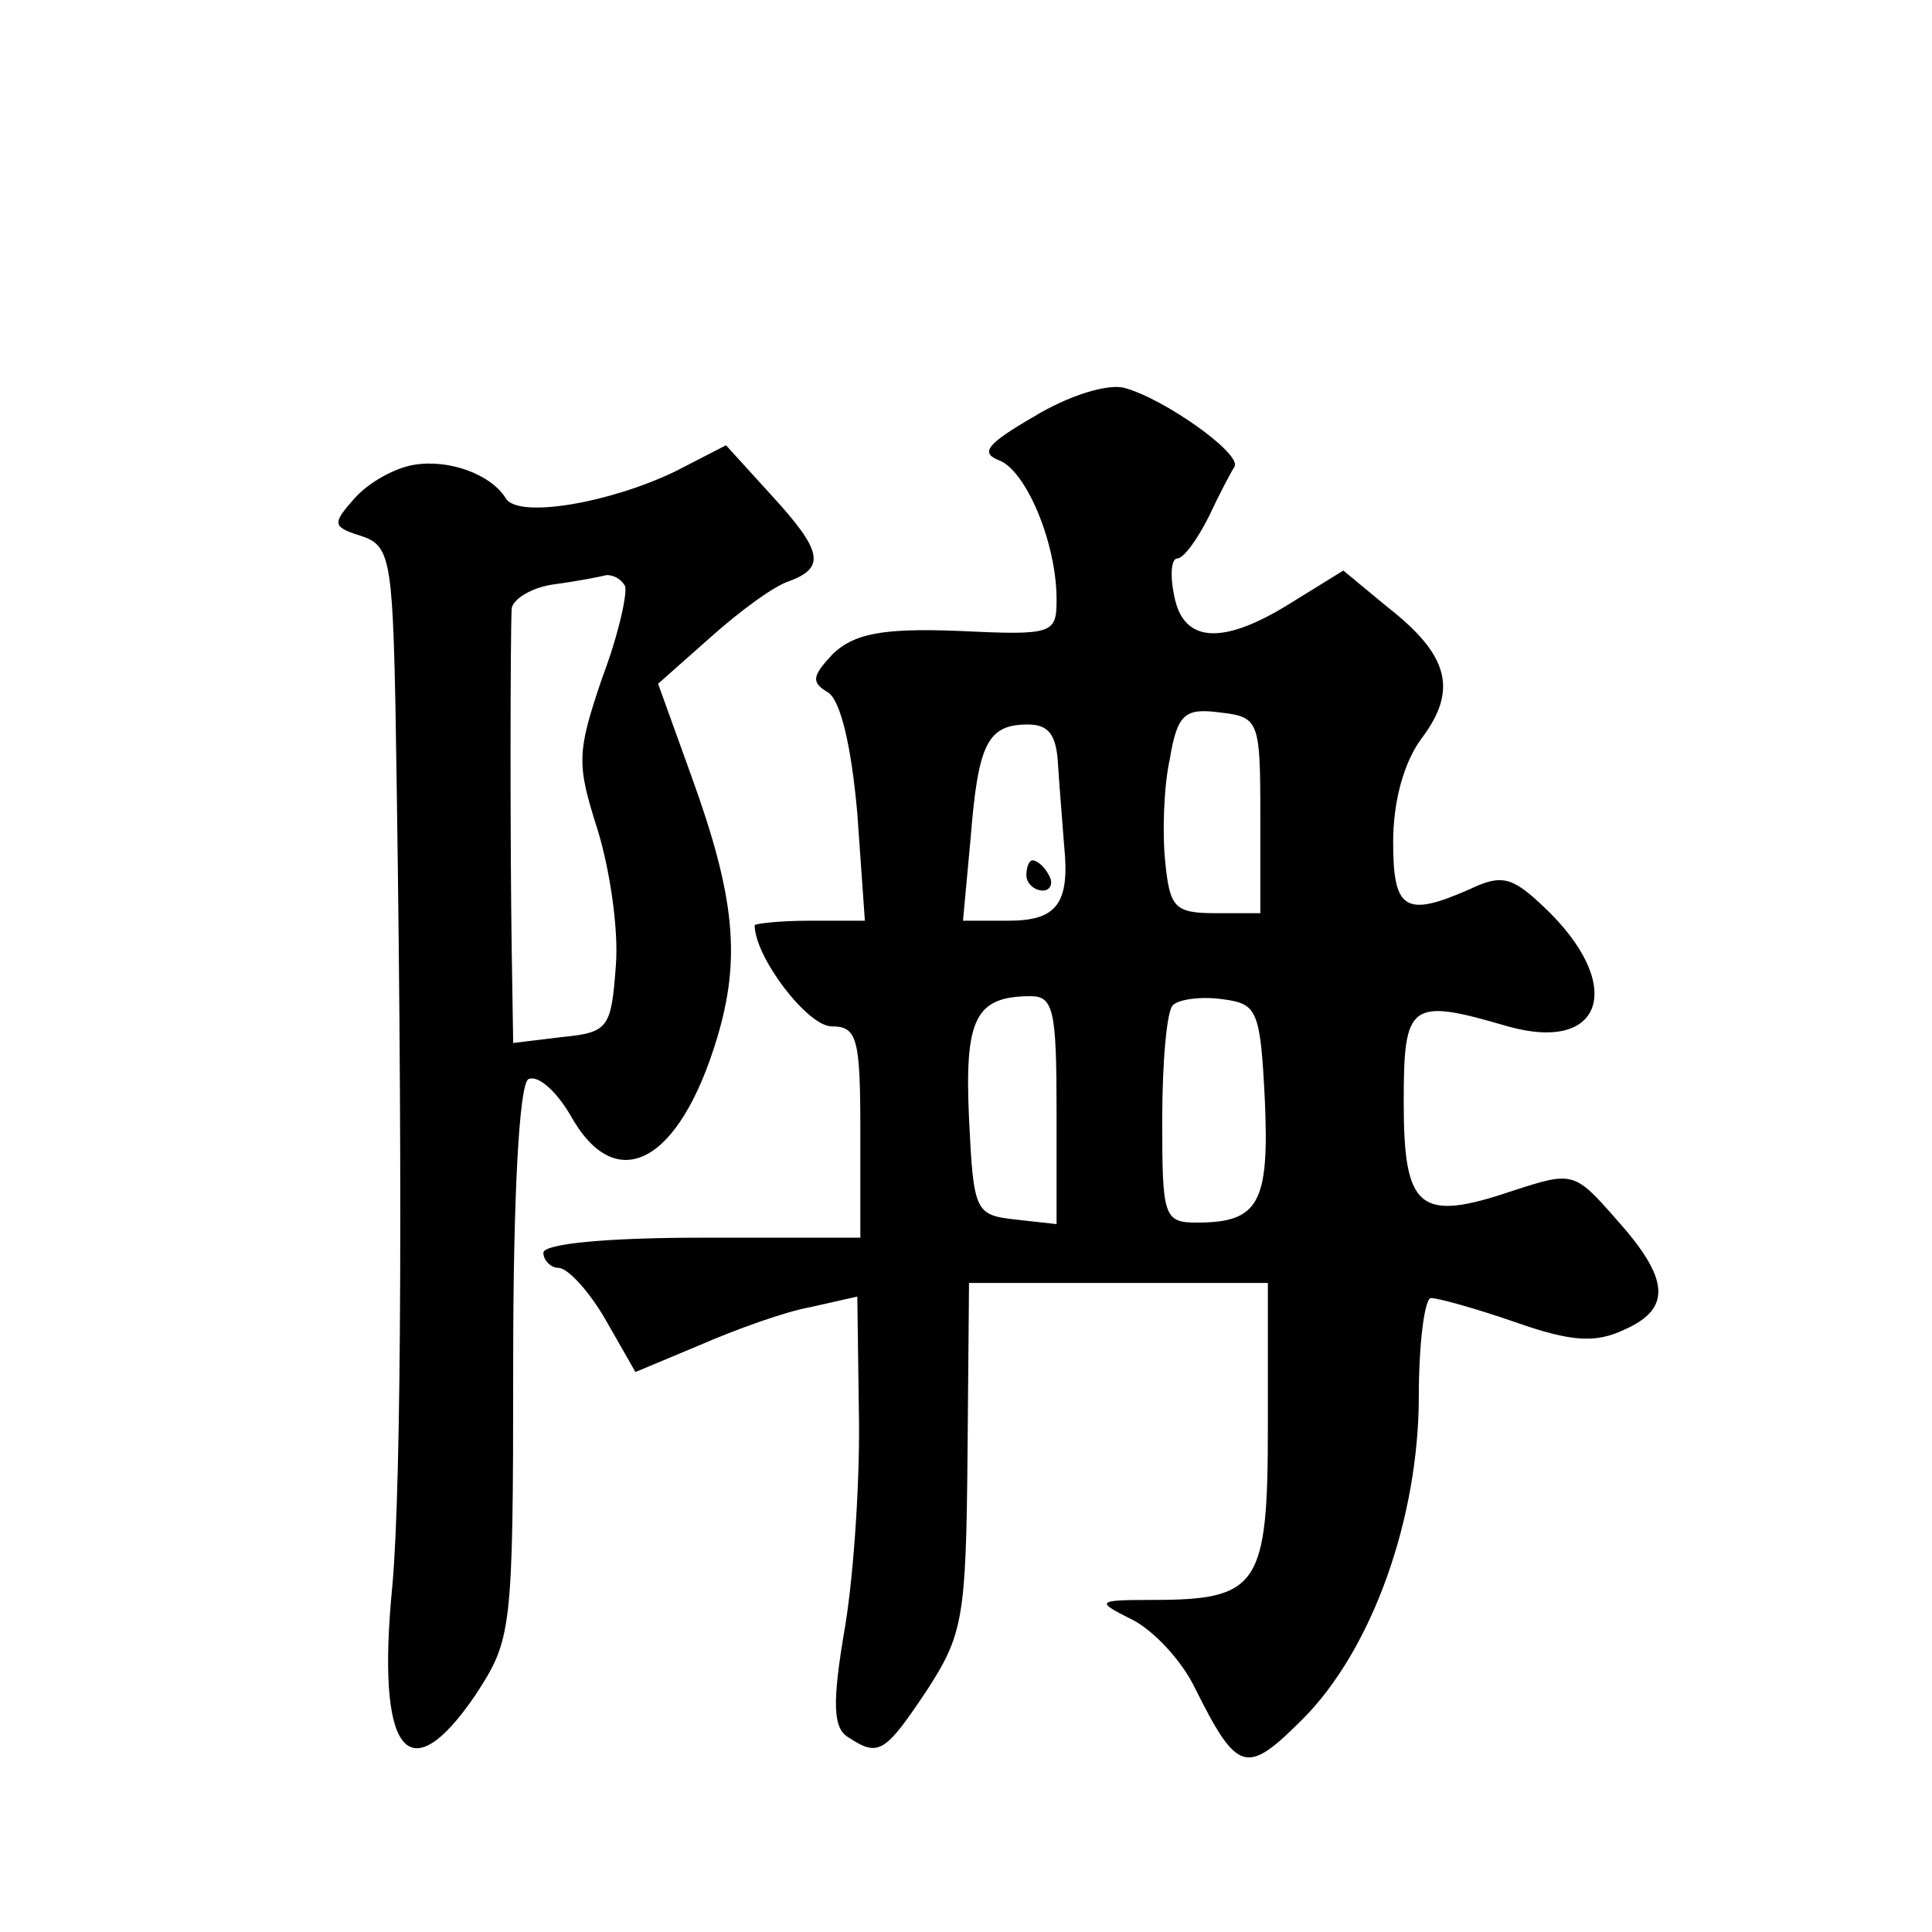
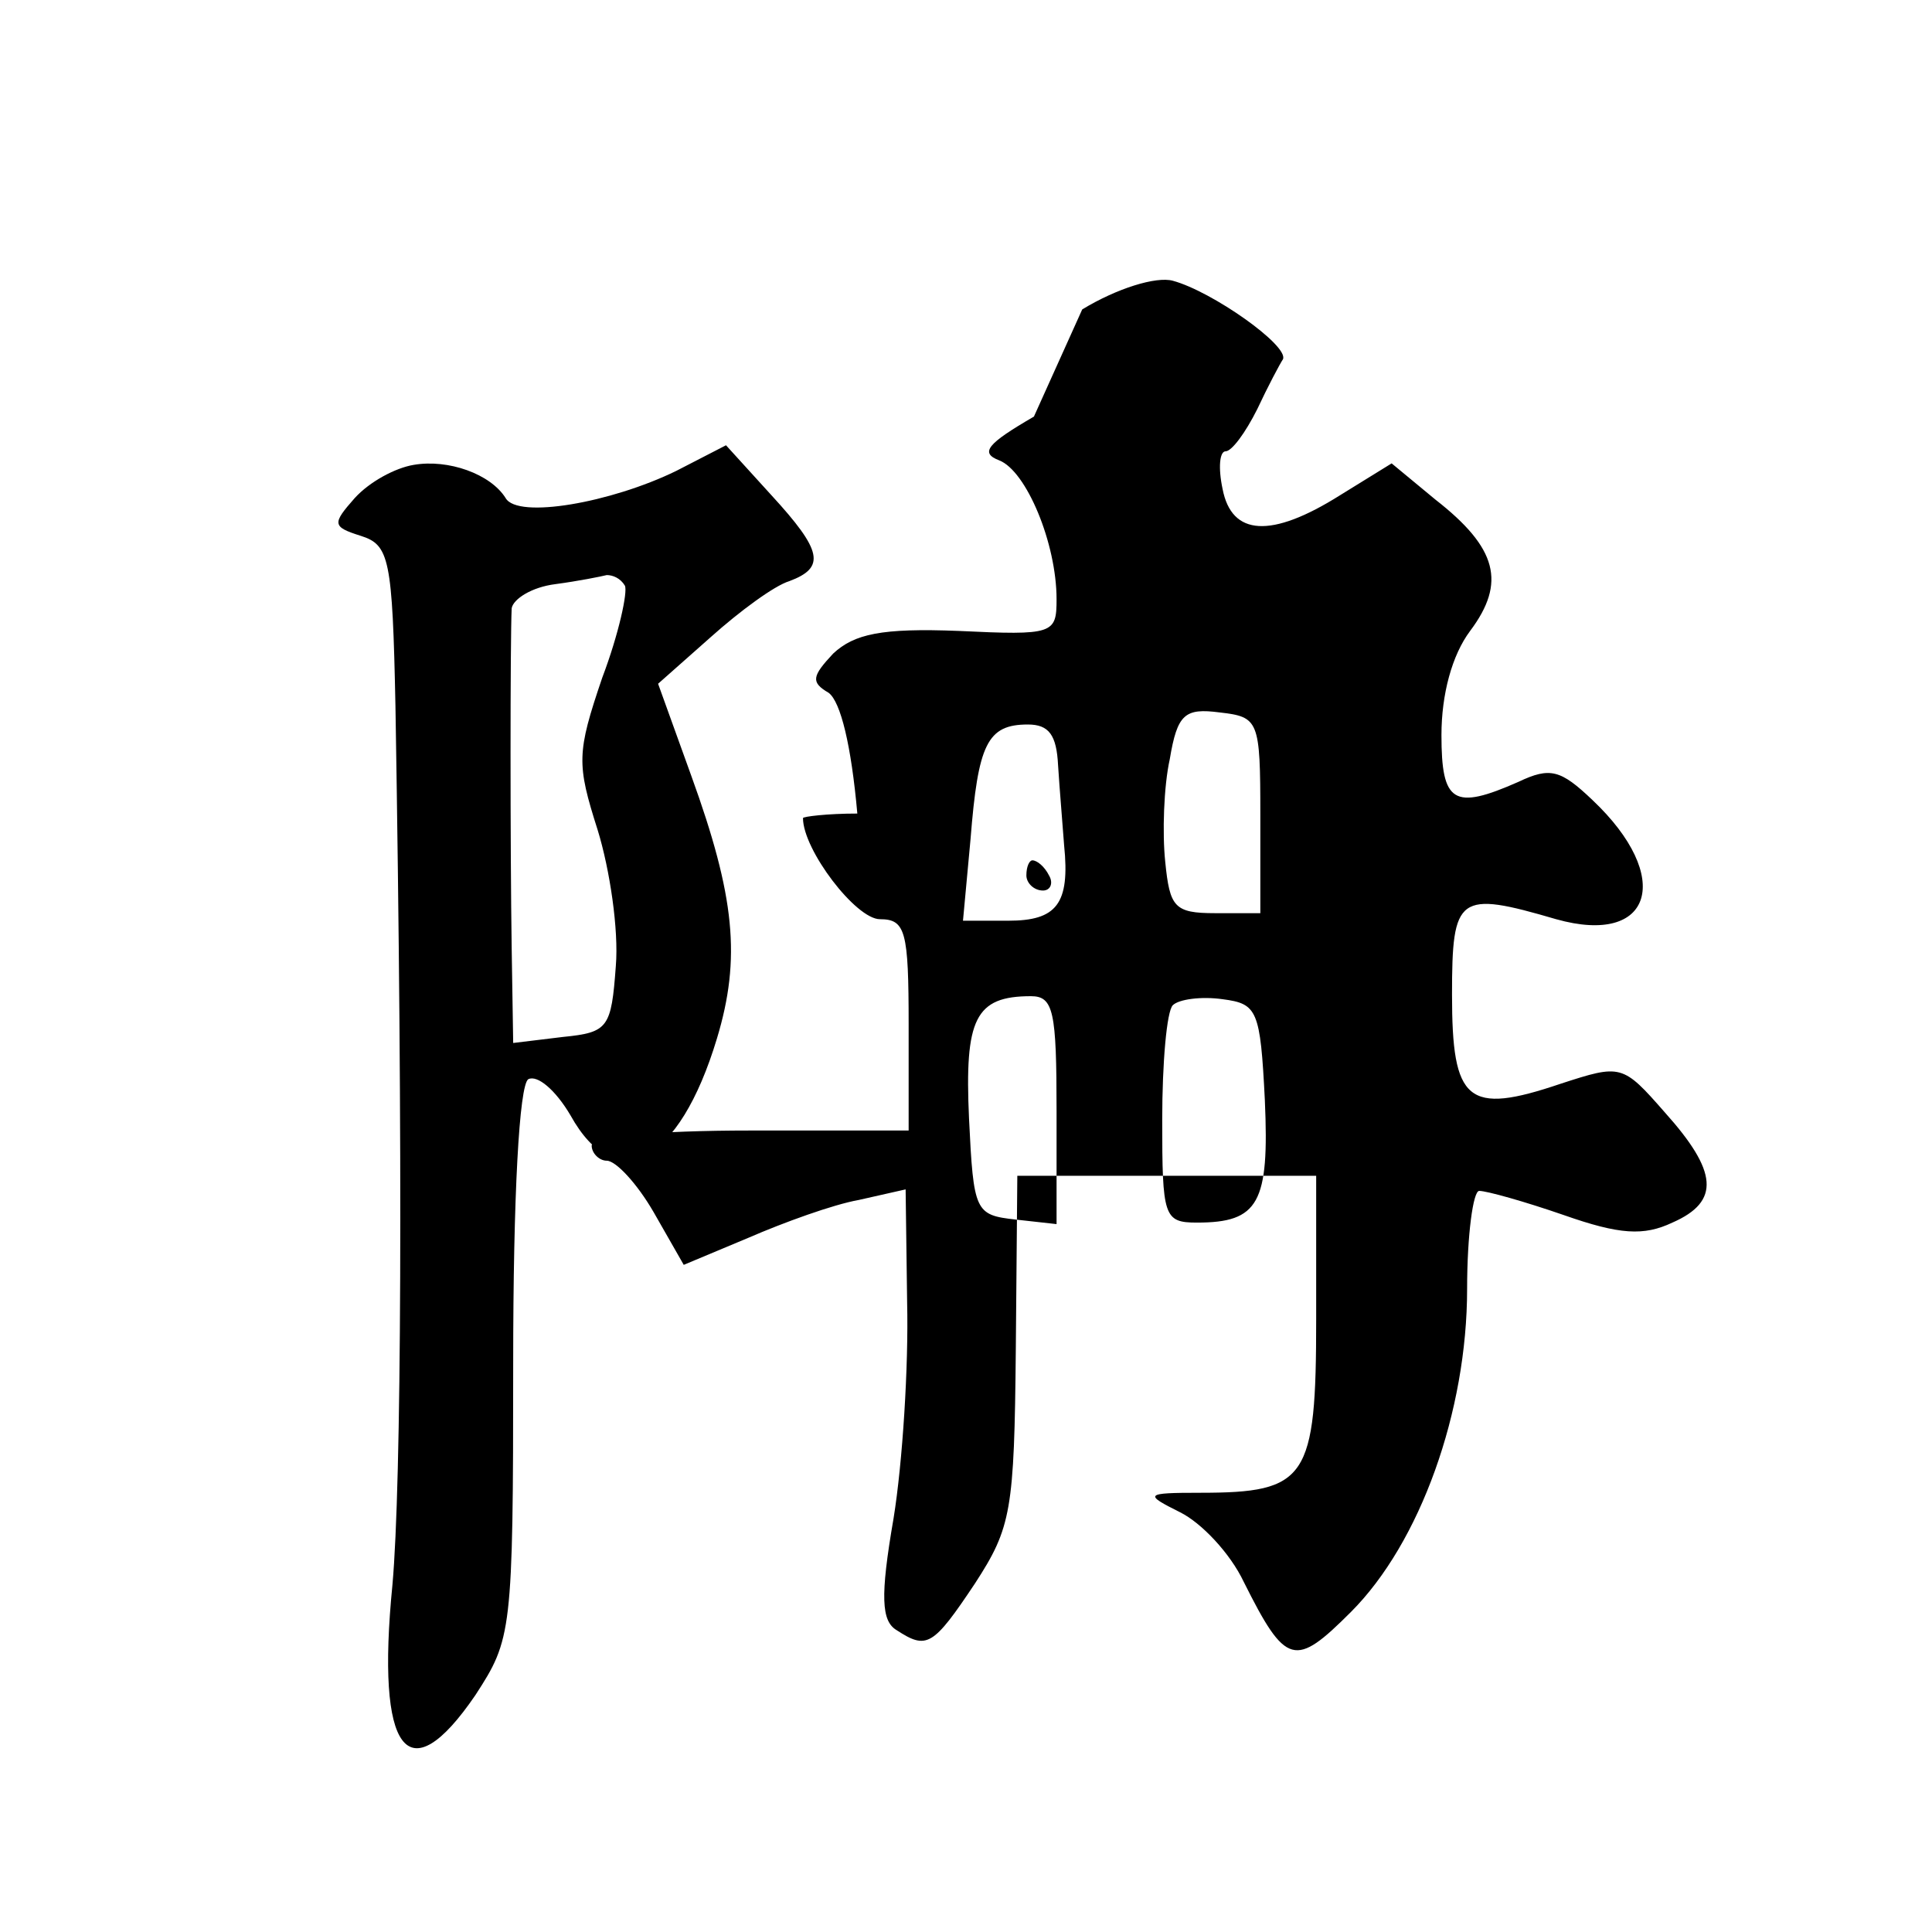
<svg xmlns="http://www.w3.org/2000/svg" version="1.0" width="128pt" height="128pt" viewBox="0 0 128 128" preserveAspectRatio="xMidYMid meet">
  <g transform="translate(0,128) scale(0.1,-0.1)" fill="#0" stroke="none">
-     <path d="M685 1004 c-31 -18 -36 -24 -23 -29 18 -7 38 -55 38 -92 0 -23 -2 -24 -65 -21 -51 2 -69 -2 -83 -15 -14 -15 -15 -19 -3 -26 8 -6 15 -35 19 -80 l5 -71 -37 0 c-20 0 -36 -2 -36 -3 0 -21 35 -67 51 -67 17 0 19 -8 19 -70 l0 -70 -105 0 c-63 0 -105 -4 -105 -10 0 -5 5 -10 10 -10 6 0 20 -15 31 -34 l20 -35 43 18 c23 10 56 22 73 25 l31 7 1 -75 c1 -42 -3 -106 -9 -143 -9 -52 -8 -68 2 -74 20 -13 24 -11 52 31 24 37 26 48 27 155 l1 115 99 0 99 0 0 -95 c0 -106 -6 -115 -77 -115 -37 0 -37 -1 -13 -13 14 -7 33 -27 42 -46 28 -56 34 -57 71 -20 46 46 77 133 77 214 0 36 4 65 8 65 5 0 30 -7 56 -16 37 -13 53 -14 72 -5 32 14 30 34 -5 73 -28 32 -29 32 -69 19 -62 -21 -72 -12 -72 59 0 66 4 69 69 50 64 -18 78 28 24 79 -21 20 -28 22 -49 12 -43 -19 -51 -14 -51 31 0 27 7 53 19 69 24 32 18 55 -23 87 l-29 24 -34 -21 c-46 -29 -72 -27 -78 4 -3 14 -2 25 2 25 4 0 13 12 21 28 7 15 15 30 17 33 4 9 -47 45 -73 52 -11 3 -37 -5 -60 -19z m150 -264 l0 -65 -30 0 c-27 0 -30 4 -33 34 -2 19 -1 50 3 68 5 30 10 34 33 31 26 -3 27 -5 27 -68z m-134 33 c1 -16 3 -39 4 -53 4 -39 -5 -50 -37 -50 l-30 0 5 54 c5 63 11 76 38 76 14 0 19 -7 20 -27z m-1 -229 l0 -75 -27 3 c-27 3 -28 5 -31 67 -3 66 4 81 41 81 15 0 17 -10 17 -76z m138 7 c3 -68 -4 -81 -45 -81 -22 0 -23 4 -23 68 0 38 3 72 7 76 4 4 19 6 33 4 23 -3 25 -7 28 -67z M680 700 c0 -5 5 -10 11 -10 5 0 7 5 4 10 -3 6 -8 10 -11 10 -2 0 -4 -4 -4 -10z M274 972 c-12 -2 -29 -11 -39 -22 -15 -17 -15 -19 4 -25 19 -6 21 -15 23 -113 5 -300 4 -515 -2 -582 -11 -111 10 -139 55 -73 24 37 25 41 25 220 0 111 4 184 10 188 6 3 18 -7 28 -24 30 -54 72 -32 97 51 16 53 12 94 -17 174 l-22 61 35 31 c19 17 42 34 52 37 24 9 22 20 -12 57 l-30 33 -33 -17 c-43 -21 -105 -32 -113 -18 -10 16 -38 26 -61 22z m140 -80 c2 -4 -4 -32 -15 -61 -17 -50 -17 -57 -3 -101 8 -26 14 -66 12 -90 -3 -41 -5 -44 -35 -47 l-33 -4 -1 63 c-1 65 -1 204 0 225 1 6 13 14 29 16 15 2 30 5 34 6 4 0 9 -2 12 -7z" />
+     <path d="M685 1004 c-31 -18 -36 -24 -23 -29 18 -7 38 -55 38 -92 0 -23 -2 -24 -65 -21 -51 2 -69 -2 -83 -15 -14 -15 -15 -19 -3 -26 8 -6 15 -35 19 -80 c-20 0 -36 -2 -36 -3 0 -21 35 -67 51 -67 17 0 19 -8 19 -70 l0 -70 -105 0 c-63 0 -105 -4 -105 -10 0 -5 5 -10 10 -10 6 0 20 -15 31 -34 l20 -35 43 18 c23 10 56 22 73 25 l31 7 1 -75 c1 -42 -3 -106 -9 -143 -9 -52 -8 -68 2 -74 20 -13 24 -11 52 31 24 37 26 48 27 155 l1 115 99 0 99 0 0 -95 c0 -106 -6 -115 -77 -115 -37 0 -37 -1 -13 -13 14 -7 33 -27 42 -46 28 -56 34 -57 71 -20 46 46 77 133 77 214 0 36 4 65 8 65 5 0 30 -7 56 -16 37 -13 53 -14 72 -5 32 14 30 34 -5 73 -28 32 -29 32 -69 19 -62 -21 -72 -12 -72 59 0 66 4 69 69 50 64 -18 78 28 24 79 -21 20 -28 22 -49 12 -43 -19 -51 -14 -51 31 0 27 7 53 19 69 24 32 18 55 -23 87 l-29 24 -34 -21 c-46 -29 -72 -27 -78 4 -3 14 -2 25 2 25 4 0 13 12 21 28 7 15 15 30 17 33 4 9 -47 45 -73 52 -11 3 -37 -5 -60 -19z m150 -264 l0 -65 -30 0 c-27 0 -30 4 -33 34 -2 19 -1 50 3 68 5 30 10 34 33 31 26 -3 27 -5 27 -68z m-134 33 c1 -16 3 -39 4 -53 4 -39 -5 -50 -37 -50 l-30 0 5 54 c5 63 11 76 38 76 14 0 19 -7 20 -27z m-1 -229 l0 -75 -27 3 c-27 3 -28 5 -31 67 -3 66 4 81 41 81 15 0 17 -10 17 -76z m138 7 c3 -68 -4 -81 -45 -81 -22 0 -23 4 -23 68 0 38 3 72 7 76 4 4 19 6 33 4 23 -3 25 -7 28 -67z M680 700 c0 -5 5 -10 11 -10 5 0 7 5 4 10 -3 6 -8 10 -11 10 -2 0 -4 -4 -4 -10z M274 972 c-12 -2 -29 -11 -39 -22 -15 -17 -15 -19 4 -25 19 -6 21 -15 23 -113 5 -300 4 -515 -2 -582 -11 -111 10 -139 55 -73 24 37 25 41 25 220 0 111 4 184 10 188 6 3 18 -7 28 -24 30 -54 72 -32 97 51 16 53 12 94 -17 174 l-22 61 35 31 c19 17 42 34 52 37 24 9 22 20 -12 57 l-30 33 -33 -17 c-43 -21 -105 -32 -113 -18 -10 16 -38 26 -61 22z m140 -80 c2 -4 -4 -32 -15 -61 -17 -50 -17 -57 -3 -101 8 -26 14 -66 12 -90 -3 -41 -5 -44 -35 -47 l-33 -4 -1 63 c-1 65 -1 204 0 225 1 6 13 14 29 16 15 2 30 5 34 6 4 0 9 -2 12 -7z" />
  </g>
</svg>